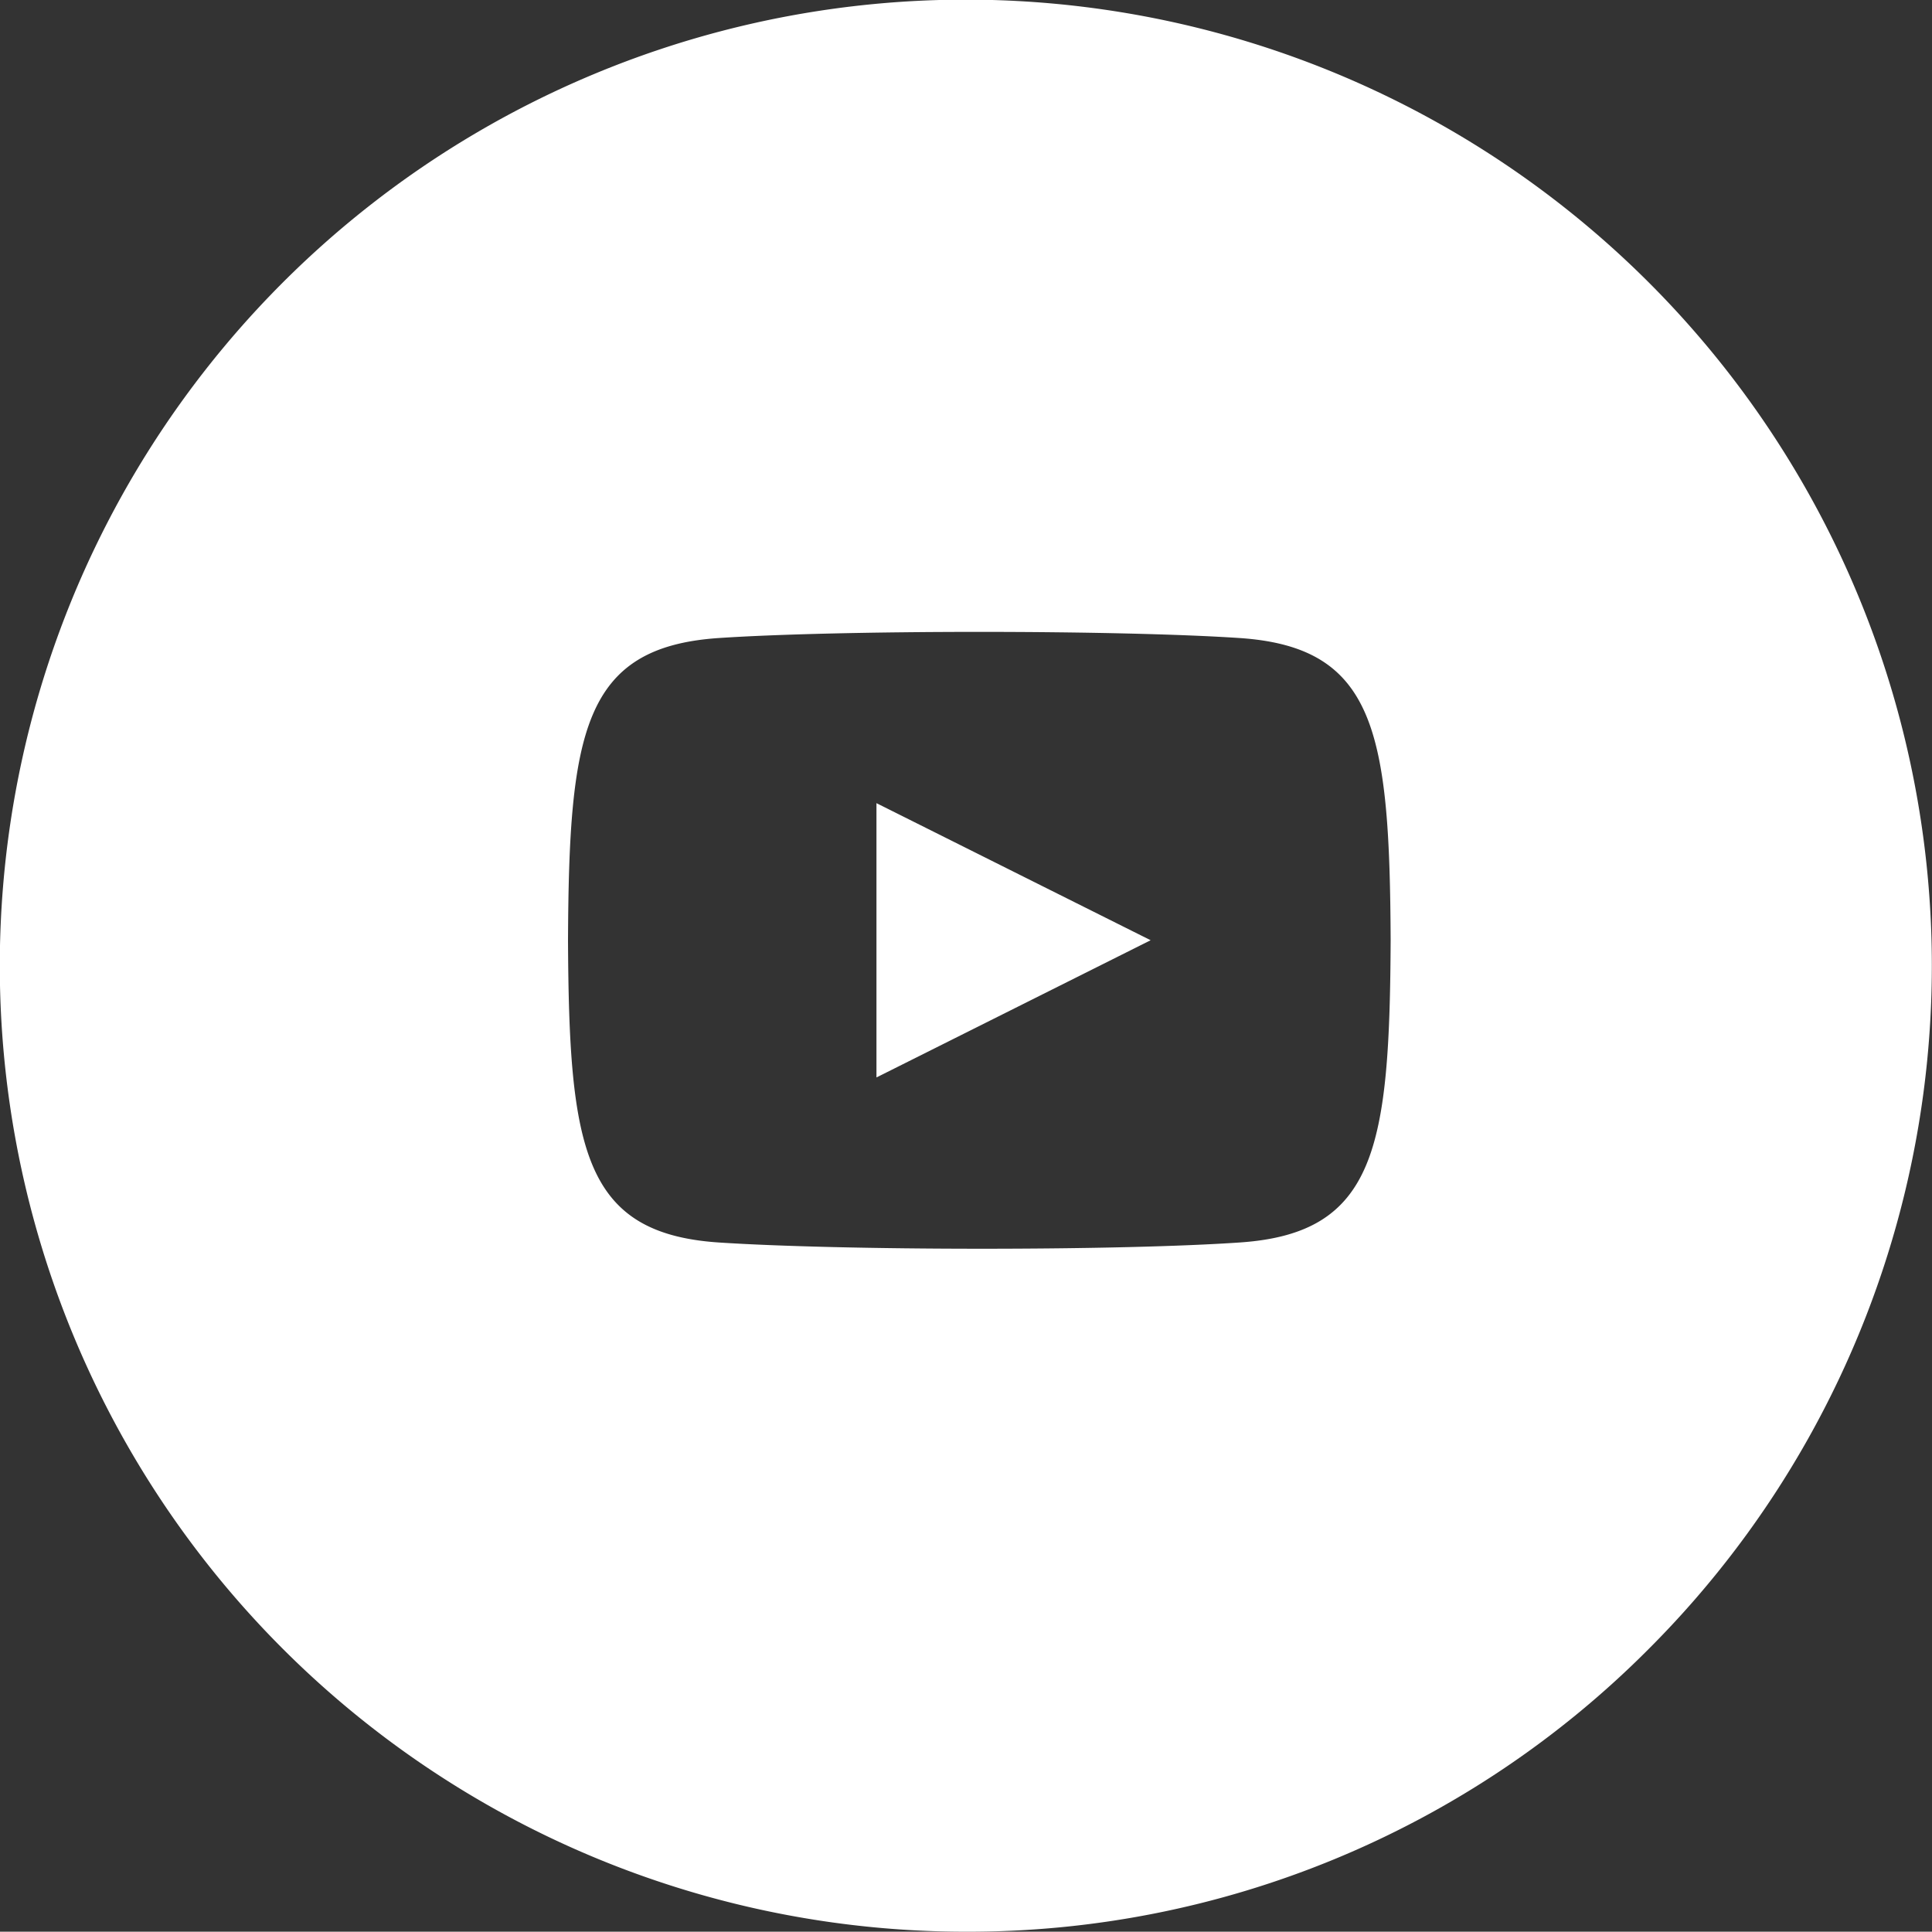
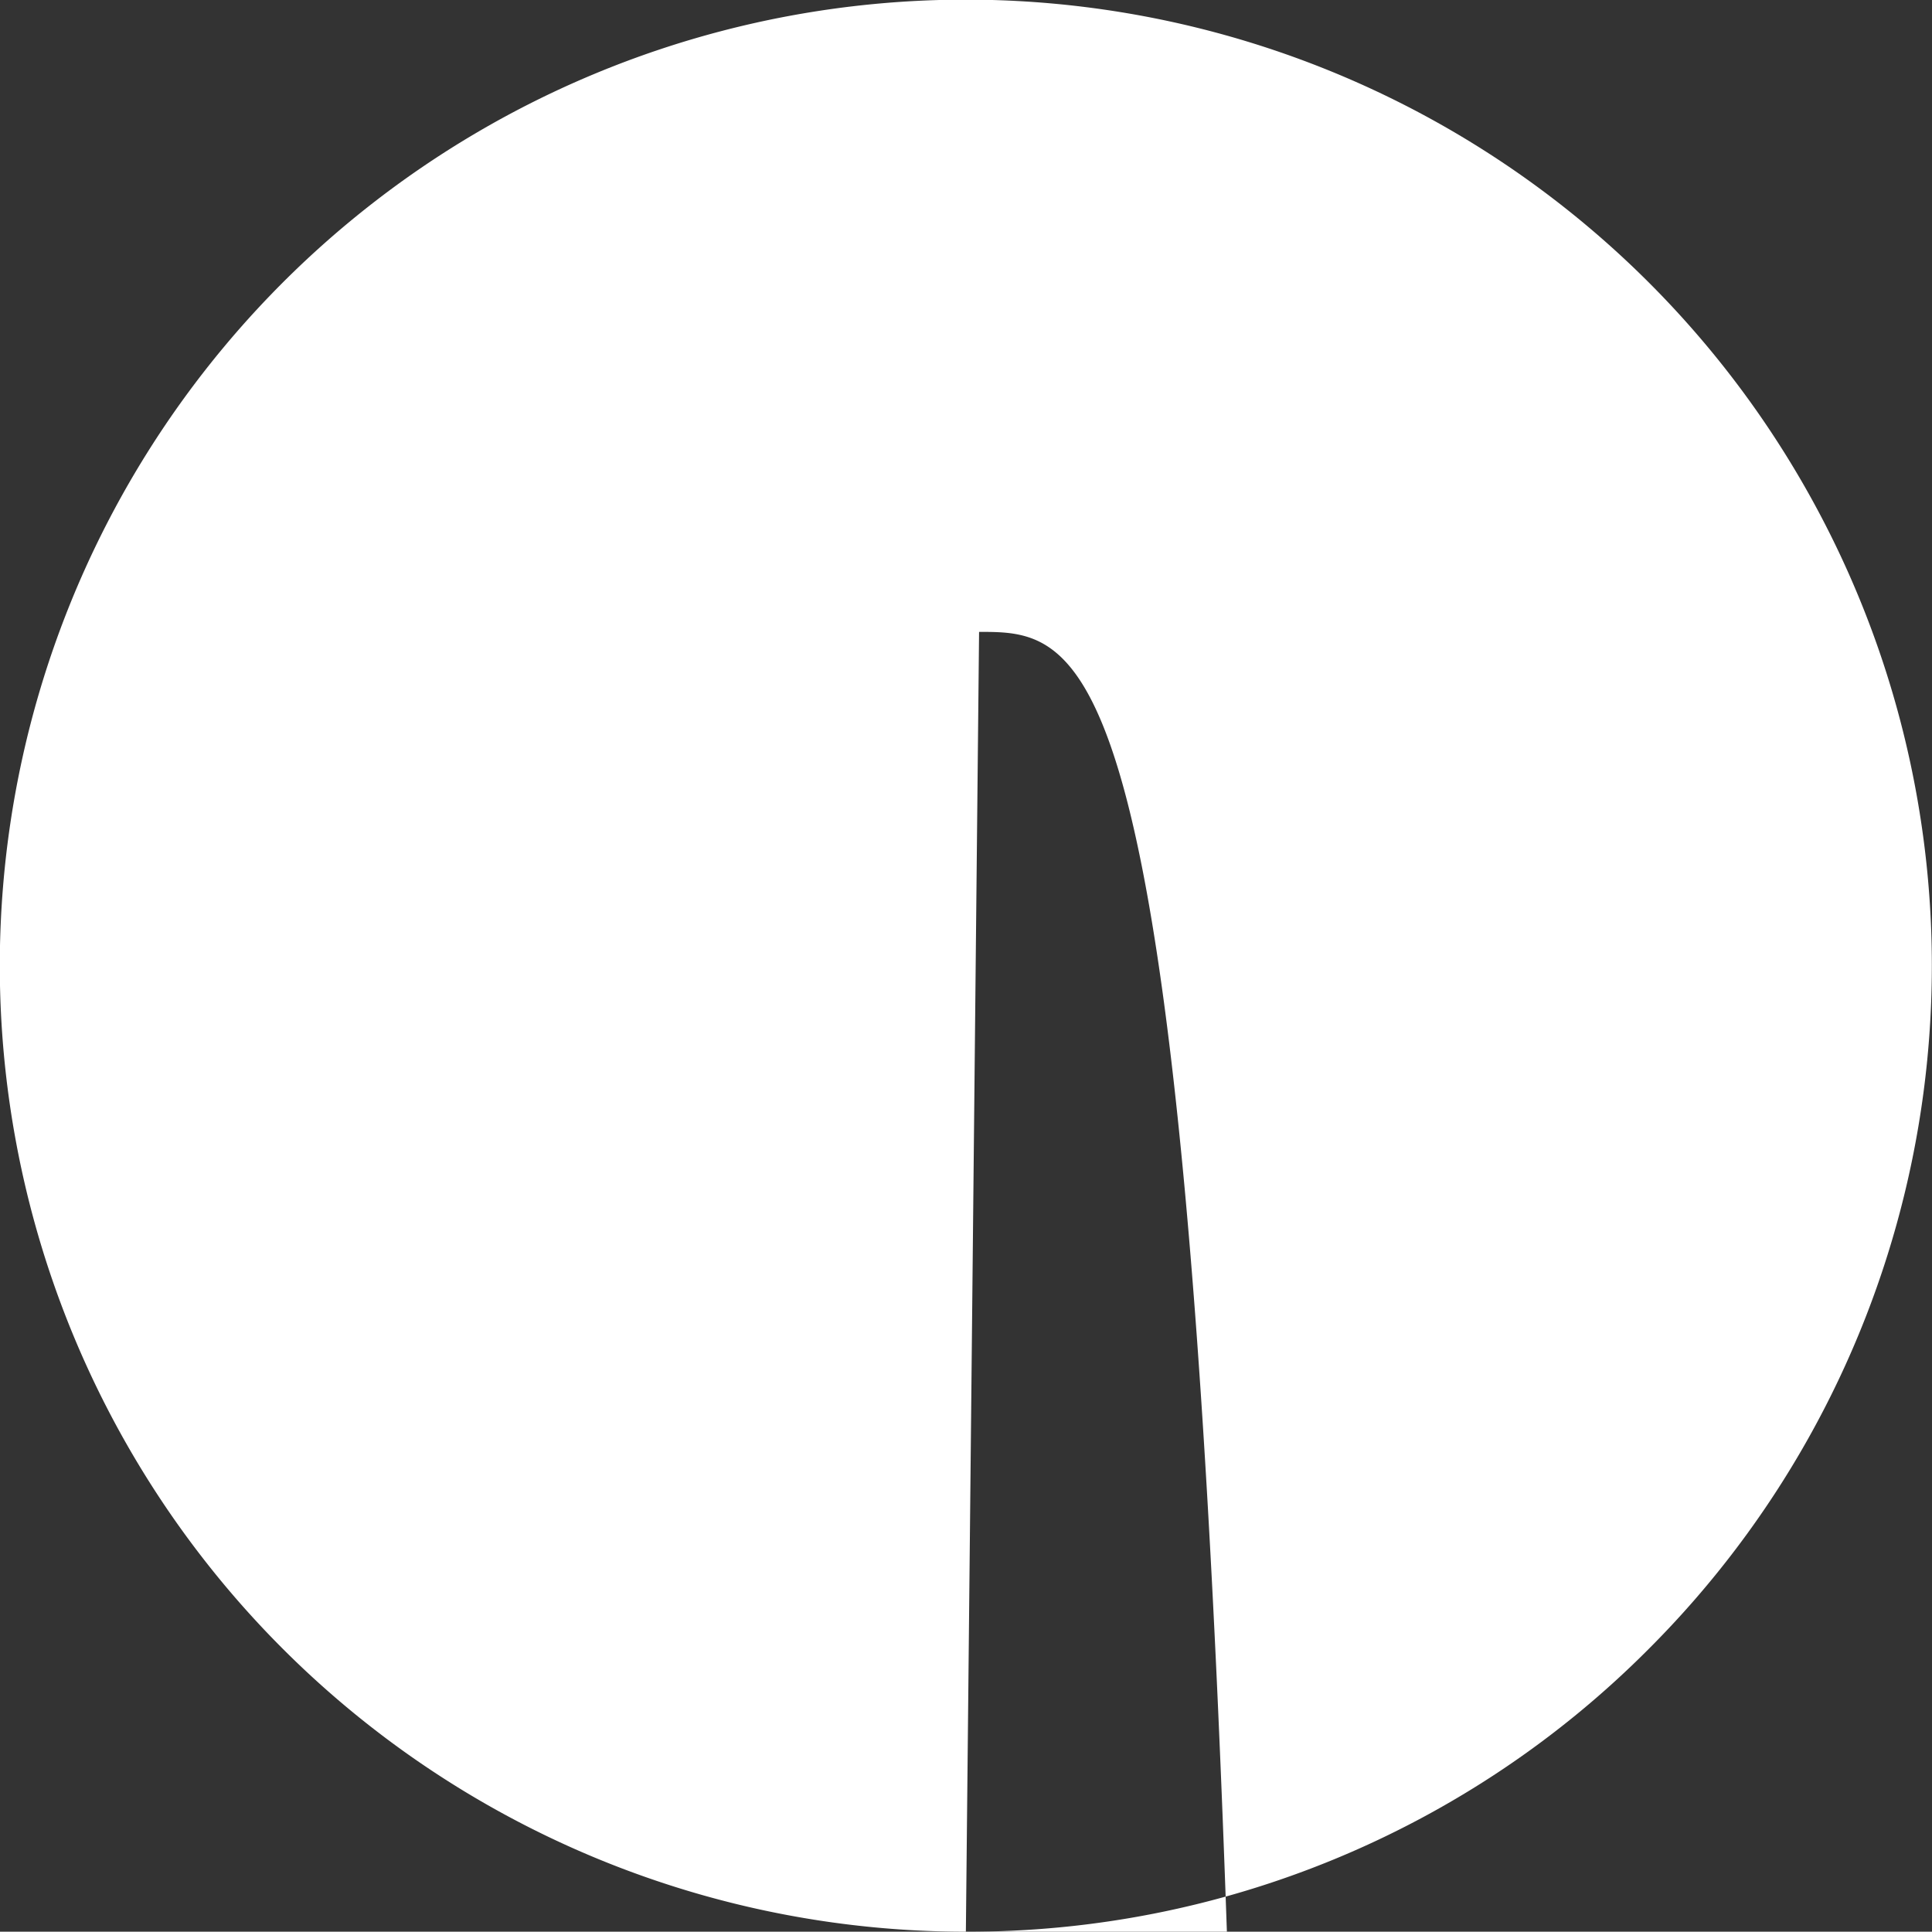
<svg xmlns="http://www.w3.org/2000/svg" width="38.051" height="38.045" viewBox="0 0 38.051 38.045">
  <rect x="0" y="0" width="38.051" height="38.045" fill="#333333" stroke="none" />
  <g id="youtube_footer" transform="translate(-1736.188 -6405.441)">
-     <path id="Exclusion_6" data-name="Exclusion 6" d="M19579.525,3908.547a19.026,19.026,0,1,1,13.451-5.571A18.9,18.9,0,0,1,19579.525,3908.547Zm.26-25.6c-2.076,0-4,.045-5.141.122-2.664.185-2.936,1.867-2.955,5.952.02,4.085.291,5.767,2.955,5.951,1.158.077,3.1.124,5.186.124s3.957-.045,5.1-.124c2.67-.185,2.941-1.866,2.961-5.951-.02-4.085-.291-5.767-2.961-5.952C19583.785,3882.992,19581.863,3882.947,19579.785,3882.947Zm-2.021,8.773v-5.4l5.4,2.7-5.395,2.7Z" transform="translate(-17824.314 2534.939)" fill="#fff" />
+     <path id="Exclusion_6" data-name="Exclusion 6" d="M19579.525,3908.547a19.026,19.026,0,1,1,13.451-5.571A18.9,18.9,0,0,1,19579.525,3908.547Zc-2.076,0-4,.045-5.141.122-2.664.185-2.936,1.867-2.955,5.952.02,4.085.291,5.767,2.955,5.951,1.158.077,3.1.124,5.186.124s3.957-.045,5.1-.124c2.67-.185,2.941-1.866,2.961-5.951-.02-4.085-.291-5.767-2.961-5.952C19583.785,3882.992,19581.863,3882.947,19579.785,3882.947Zm-2.021,8.773v-5.4l5.4,2.7-5.395,2.7Z" transform="translate(-17824.314 2534.939)" fill="#fff" />
  </g>
</svg>